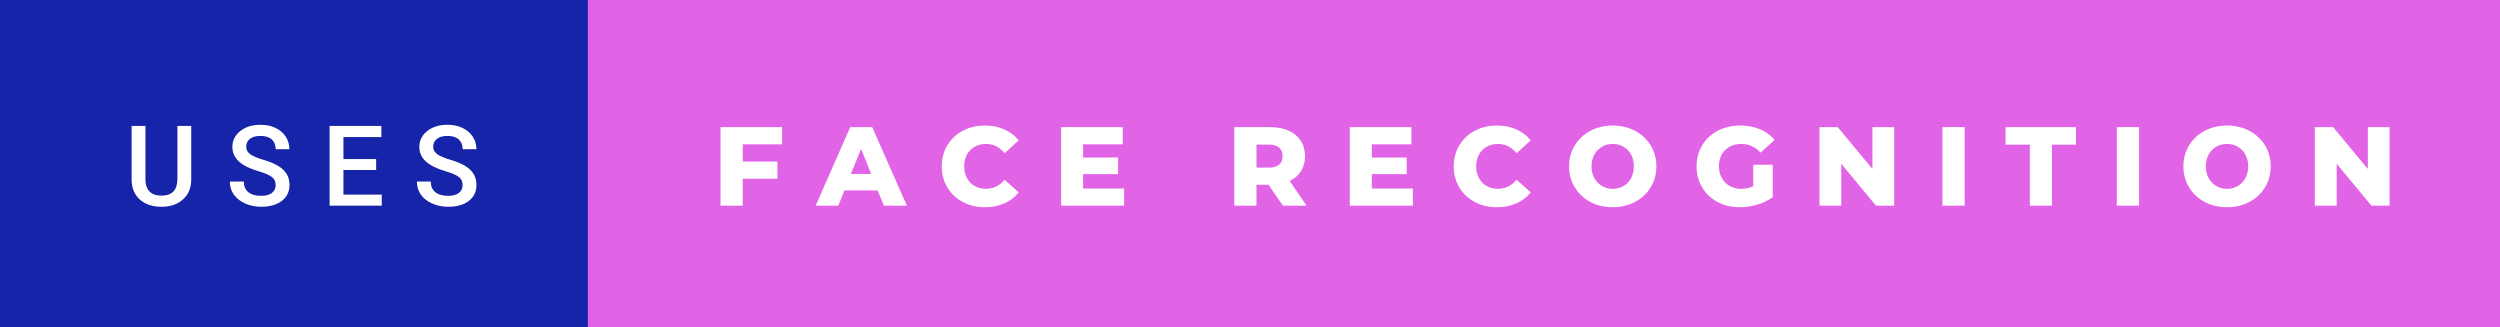
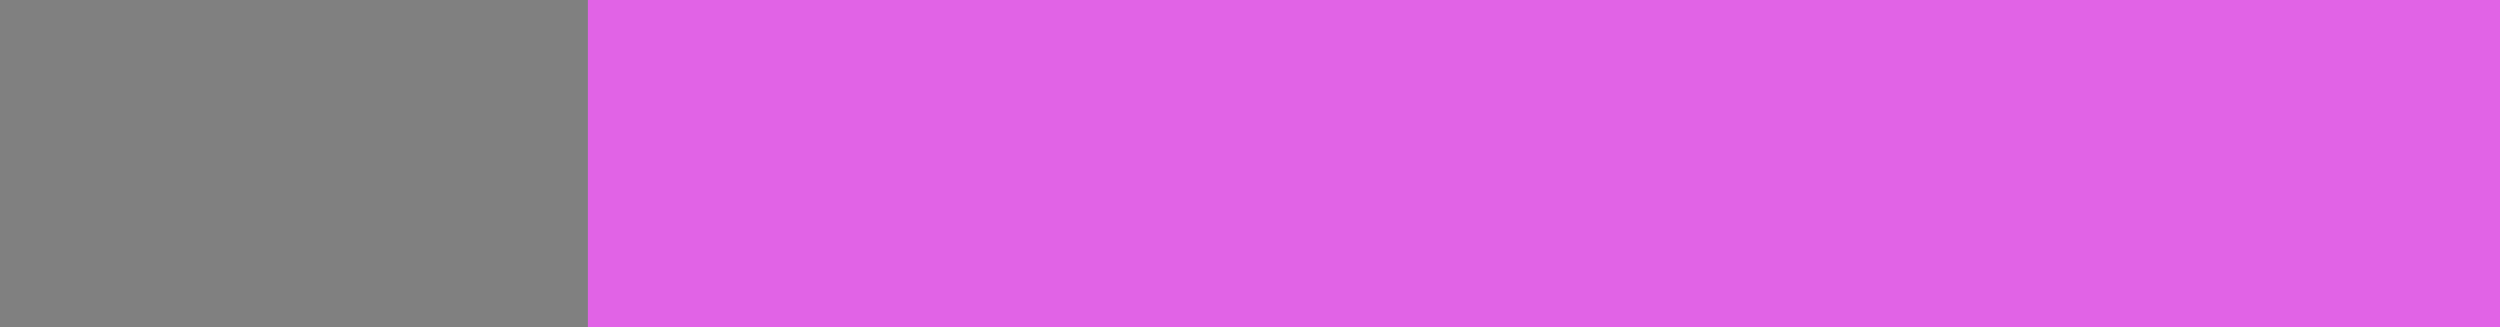
<svg xmlns="http://www.w3.org/2000/svg" width="267.45" height="35" viewBox="0 0 267.45 35">
  <rect x="0" y="0" width="267.45" height="35" fill="#808080" stroke="none" />
-   <rect class="svg__rect" x="0" y="0" width="64.89" height="35" fill="#1624A9" />
  <rect class="svg__rect" x="62.89" y="0" width="204.56" height="35" fill="#E163E6" />
-   <path class="svg__text" d="M14.08 19.16L14.08 19.16L14.08 13.47L15.56 13.47L15.56 19.18Q15.56 20.03 15.99 20.48Q16.43 20.93 17.27 20.93L17.27 20.93Q18.98 20.93 18.98 19.13L18.98 19.13L18.98 13.47L20.46 13.47L20.46 19.17Q20.46 20.53 19.59 21.32Q18.72 22.12 17.27 22.12L17.27 22.12Q15.81 22.12 14.94 21.33Q14.08 20.55 14.08 19.16ZM24.59 19.42L24.59 19.42L26.08 19.42Q26.08 20.15 26.56 20.55Q27.04 20.95 27.93 20.95L27.93 20.95Q28.71 20.95 29.10 20.63Q29.49 20.32 29.49 19.80L29.49 19.80Q29.49 19.24 29.09 18.94Q28.70 18.63 27.66 18.32Q26.63 18.01 26.02 17.63L26.02 17.63Q24.86 16.90 24.86 15.72L24.86 15.72Q24.86 14.69 25.70 14.02Q26.54 13.35 27.88 13.35L27.88 13.35Q28.77 13.35 29.47 13.68Q30.17 14.01 30.56 14.61Q30.96 15.22 30.96 15.96L30.96 15.96L29.49 15.96Q29.49 15.29 29.07 14.91Q28.65 14.54 27.87 14.54L27.87 14.54Q27.14 14.54 26.74 14.85Q26.34 15.16 26.34 15.71L26.34 15.71Q26.34 16.18 26.77 16.50Q27.21 16.81 28.20 17.10Q29.20 17.40 29.80 17.78Q30.41 18.16 30.69 18.65Q30.97 19.13 30.97 19.79L30.97 19.79Q30.97 20.86 30.15 21.49Q29.33 22.12 27.93 22.12L27.93 22.12Q27.01 22.12 26.23 21.77Q25.46 21.43 25.02 20.83Q24.59 20.22 24.59 19.42ZM40.84 22L35.26 22L35.26 13.47L40.80 13.47L40.80 14.66L36.74 14.66L36.74 17.02L40.24 17.02L40.24 18.19L36.74 18.19L36.74 20.82L40.84 20.82L40.84 22ZM44.60 19.42L44.60 19.42L46.08 19.42Q46.08 20.15 46.56 20.55Q47.04 20.95 47.94 20.95L47.94 20.95Q48.71 20.95 49.10 20.63Q49.49 20.32 49.49 19.80L49.49 19.80Q49.49 19.24 49.10 18.94Q48.70 18.63 47.67 18.32Q46.64 18.01 46.03 17.63L46.03 17.63Q44.86 16.90 44.86 15.72L44.86 15.72Q44.86 14.69 45.70 14.02Q46.54 13.35 47.89 13.35L47.89 13.35Q48.78 13.35 49.47 13.68Q50.17 14.01 50.57 14.61Q50.97 15.22 50.97 15.96L50.97 15.96L49.49 15.96Q49.49 15.29 49.07 14.91Q48.65 14.54 47.87 14.54L47.87 14.54Q47.15 14.54 46.75 14.85Q46.34 15.16 46.34 15.71L46.34 15.71Q46.34 16.18 46.78 16.50Q47.21 16.81 48.21 17.10Q49.20 17.40 49.81 17.78Q50.41 18.16 50.69 18.65Q50.97 19.13 50.97 19.79L50.97 19.79Q50.97 20.86 50.16 21.49Q49.34 22.12 47.94 22.12L47.94 22.12Q47.01 22.12 46.24 21.77Q45.46 21.43 45.03 20.83Q44.60 20.22 44.60 19.42Z" fill="#FFFFFF" />
-   <path class="svg__text" d="M79.46 22L77.08 22L77.08 13.60L83.67 13.60L83.67 15.44L79.46 15.44L79.46 17.28L83.17 17.28L83.17 19.12L79.46 19.12L79.46 22ZM89.68 22L87.26 22L90.96 13.60L93.31 13.60L97.02 22L94.56 22L93.89 20.37L90.34 20.37L89.68 22ZM92.12 15.93L91.03 18.61L93.20 18.61L92.12 15.93ZM100.75 17.80L100.75 17.80Q100.75 16.54 101.35 15.54Q101.95 14.55 103.00 13.99Q104.05 13.43 105.37 13.43L105.37 13.43Q106.52 13.43 107.44 13.84Q108.37 14.25 108.98 15.02L108.98 15.02L107.47 16.39Q106.66 15.40 105.49 15.40L105.49 15.40Q104.80 15.40 104.27 15.70Q103.74 16 103.44 16.54Q103.15 17.09 103.15 17.80L103.15 17.80Q103.15 18.51 103.44 19.05Q103.74 19.60 104.27 19.90Q104.80 20.20 105.49 20.20L105.49 20.20Q106.66 20.20 107.47 19.22L107.47 19.22L108.98 20.58Q108.37 21.35 107.45 21.76Q106.52 22.17 105.37 22.17L105.37 22.17Q104.05 22.17 103.00 21.61Q101.95 21.05 101.35 20.05Q100.75 19.06 100.75 17.80ZM120.26 22L113.52 22L113.52 13.60L120.11 13.60L120.11 15.44L115.87 15.44L115.87 16.85L119.61 16.85L119.61 18.63L115.87 18.63L115.87 20.17L120.26 20.17L120.26 22ZM134.42 22L132.04 22L132.04 13.60L135.88 13.60Q137.03 13.60 137.86 13.98Q138.70 14.35 139.16 15.06Q139.61 15.76 139.61 16.71L139.61 16.71Q139.61 17.62 139.19 18.30Q138.76 18.98 137.97 19.36L137.97 19.36L139.78 22L137.24 22L135.71 19.77L134.42 19.77L134.42 22ZM134.42 15.47L134.42 17.93L135.74 17.93Q136.47 17.93 136.84 17.61Q137.21 17.29 137.21 16.71L137.21 16.71Q137.21 16.12 136.84 15.79Q136.47 15.47 135.74 15.47L135.74 15.47L134.42 15.47ZM151.15 22L144.40 22L144.40 13.60L150.99 13.60L150.99 15.44L146.76 15.44L146.76 16.85L150.49 16.85L150.49 18.63L146.76 18.63L146.76 20.17L151.15 20.17L151.15 22ZM155.52 17.80L155.52 17.80Q155.52 16.54 156.12 15.54Q156.72 14.55 157.77 13.99Q158.82 13.43 160.14 13.43L160.14 13.43Q161.29 13.43 162.22 13.84Q163.14 14.25 163.76 15.02L163.76 15.02L162.24 16.39Q161.43 15.40 160.26 15.40L160.26 15.40Q159.58 15.40 159.04 15.70Q158.51 16 158.22 16.54Q157.92 17.09 157.92 17.80L157.92 17.80Q157.92 18.51 158.22 19.05Q158.51 19.60 159.04 19.90Q159.58 20.20 160.26 20.20L160.26 20.20Q161.43 20.20 162.24 19.22L162.24 19.22L163.76 20.58Q163.15 21.35 162.22 21.76Q161.29 22.17 160.14 22.17L160.14 22.17Q158.82 22.17 157.77 21.61Q156.72 21.05 156.12 20.05Q155.52 19.06 155.52 17.80ZM167.86 17.80L167.86 17.80Q167.86 16.55 168.47 15.55Q169.07 14.56 170.13 14.00Q171.20 13.43 172.53 13.43L172.53 13.43Q173.86 13.43 174.92 14.00Q175.98 14.56 176.59 15.55Q177.20 16.55 177.20 17.80L177.20 17.80Q177.20 19.05 176.59 20.04Q175.98 21.04 174.92 21.60Q173.86 22.17 172.53 22.17L172.53 22.17Q171.20 22.17 170.13 21.60Q169.07 21.04 168.47 20.04Q167.86 19.05 167.86 17.80ZM170.26 17.80L170.26 17.80Q170.26 18.51 170.56 19.05Q170.86 19.60 171.38 19.90Q171.89 20.20 172.53 20.20L172.53 20.20Q173.17 20.20 173.68 19.90Q174.20 19.60 174.50 19.05Q174.79 18.51 174.79 17.80L174.79 17.80Q174.79 17.09 174.50 16.54Q174.20 16 173.68 15.70Q173.17 15.40 172.53 15.40L172.53 15.40Q171.89 15.40 171.38 15.70Q170.86 16 170.56 16.54Q170.26 17.09 170.26 17.80ZM181.50 17.80L181.50 17.80Q181.50 16.54 182.10 15.54Q182.69 14.55 183.76 13.99Q184.83 13.43 186.17 13.43L186.17 13.43Q187.35 13.43 188.29 13.83Q189.23 14.22 189.85 14.97L189.85 14.97L188.34 16.33Q187.49 15.40 186.31 15.40L186.31 15.40Q186.30 15.40 186.30 15.40L186.30 15.40Q185.22 15.40 184.56 16.06Q183.89 16.71 183.89 17.80L183.89 17.80Q183.89 18.50 184.20 19.04Q184.50 19.59 185.04 19.89Q185.58 20.20 186.27 20.20L186.27 20.20Q186.96 20.20 187.56 19.93L187.56 19.93L187.56 17.62L189.65 17.62L189.65 21.10Q188.93 21.61 188.00 21.89Q187.06 22.17 186.13 22.17L186.13 22.17Q184.81 22.17 183.75 21.61Q182.69 21.05 182.10 20.05Q181.50 19.06 181.50 17.80ZM196.98 22L194.65 22L194.65 13.60L196.60 13.60L200.31 18.07L200.31 13.60L202.64 13.60L202.64 22L200.69 22L196.98 17.52L196.98 22ZM210.18 22L207.80 22L207.80 13.60L210.18 13.60L210.18 22ZM217.15 15.48L214.56 15.48L214.56 13.60L222.09 13.60L222.09 15.48L219.52 15.48L219.52 22L217.15 22L217.15 15.48ZM228.84 22L226.46 22L226.46 13.60L228.84 13.60L228.84 22ZM233.58 17.80L233.58 17.80Q233.58 16.55 234.19 15.55Q234.79 14.56 235.85 14.00Q236.92 13.43 238.25 13.43L238.25 13.43Q239.58 13.43 240.64 14.00Q241.70 14.56 242.31 15.55Q242.92 16.55 242.92 17.80L242.92 17.80Q242.92 19.05 242.31 20.04Q241.70 21.04 240.64 21.60Q239.58 22.17 238.25 22.17L238.25 22.17Q236.92 22.17 235.85 21.60Q234.79 21.04 234.19 20.04Q233.58 19.05 233.58 17.80ZM235.98 17.80L235.98 17.80Q235.98 18.51 236.28 19.05Q236.58 19.60 237.10 19.90Q237.61 20.20 238.25 20.20L238.25 20.20Q238.88 20.20 239.40 19.90Q239.92 19.60 240.21 19.05Q240.51 18.51 240.51 17.80L240.51 17.80Q240.51 17.09 240.21 16.54Q239.92 16 239.40 15.70Q238.88 15.40 238.25 15.40L238.25 15.40Q237.61 15.40 237.09 15.70Q236.58 16 236.28 16.54Q235.98 17.09 235.98 17.80ZM249.98 22L247.64 22L247.64 13.60L249.60 13.60L253.31 18.07L253.31 13.60L255.64 13.60L255.64 22L253.69 22L249.98 17.52L249.98 22Z" fill="#FFFFFF" x="75.89" />
</svg>